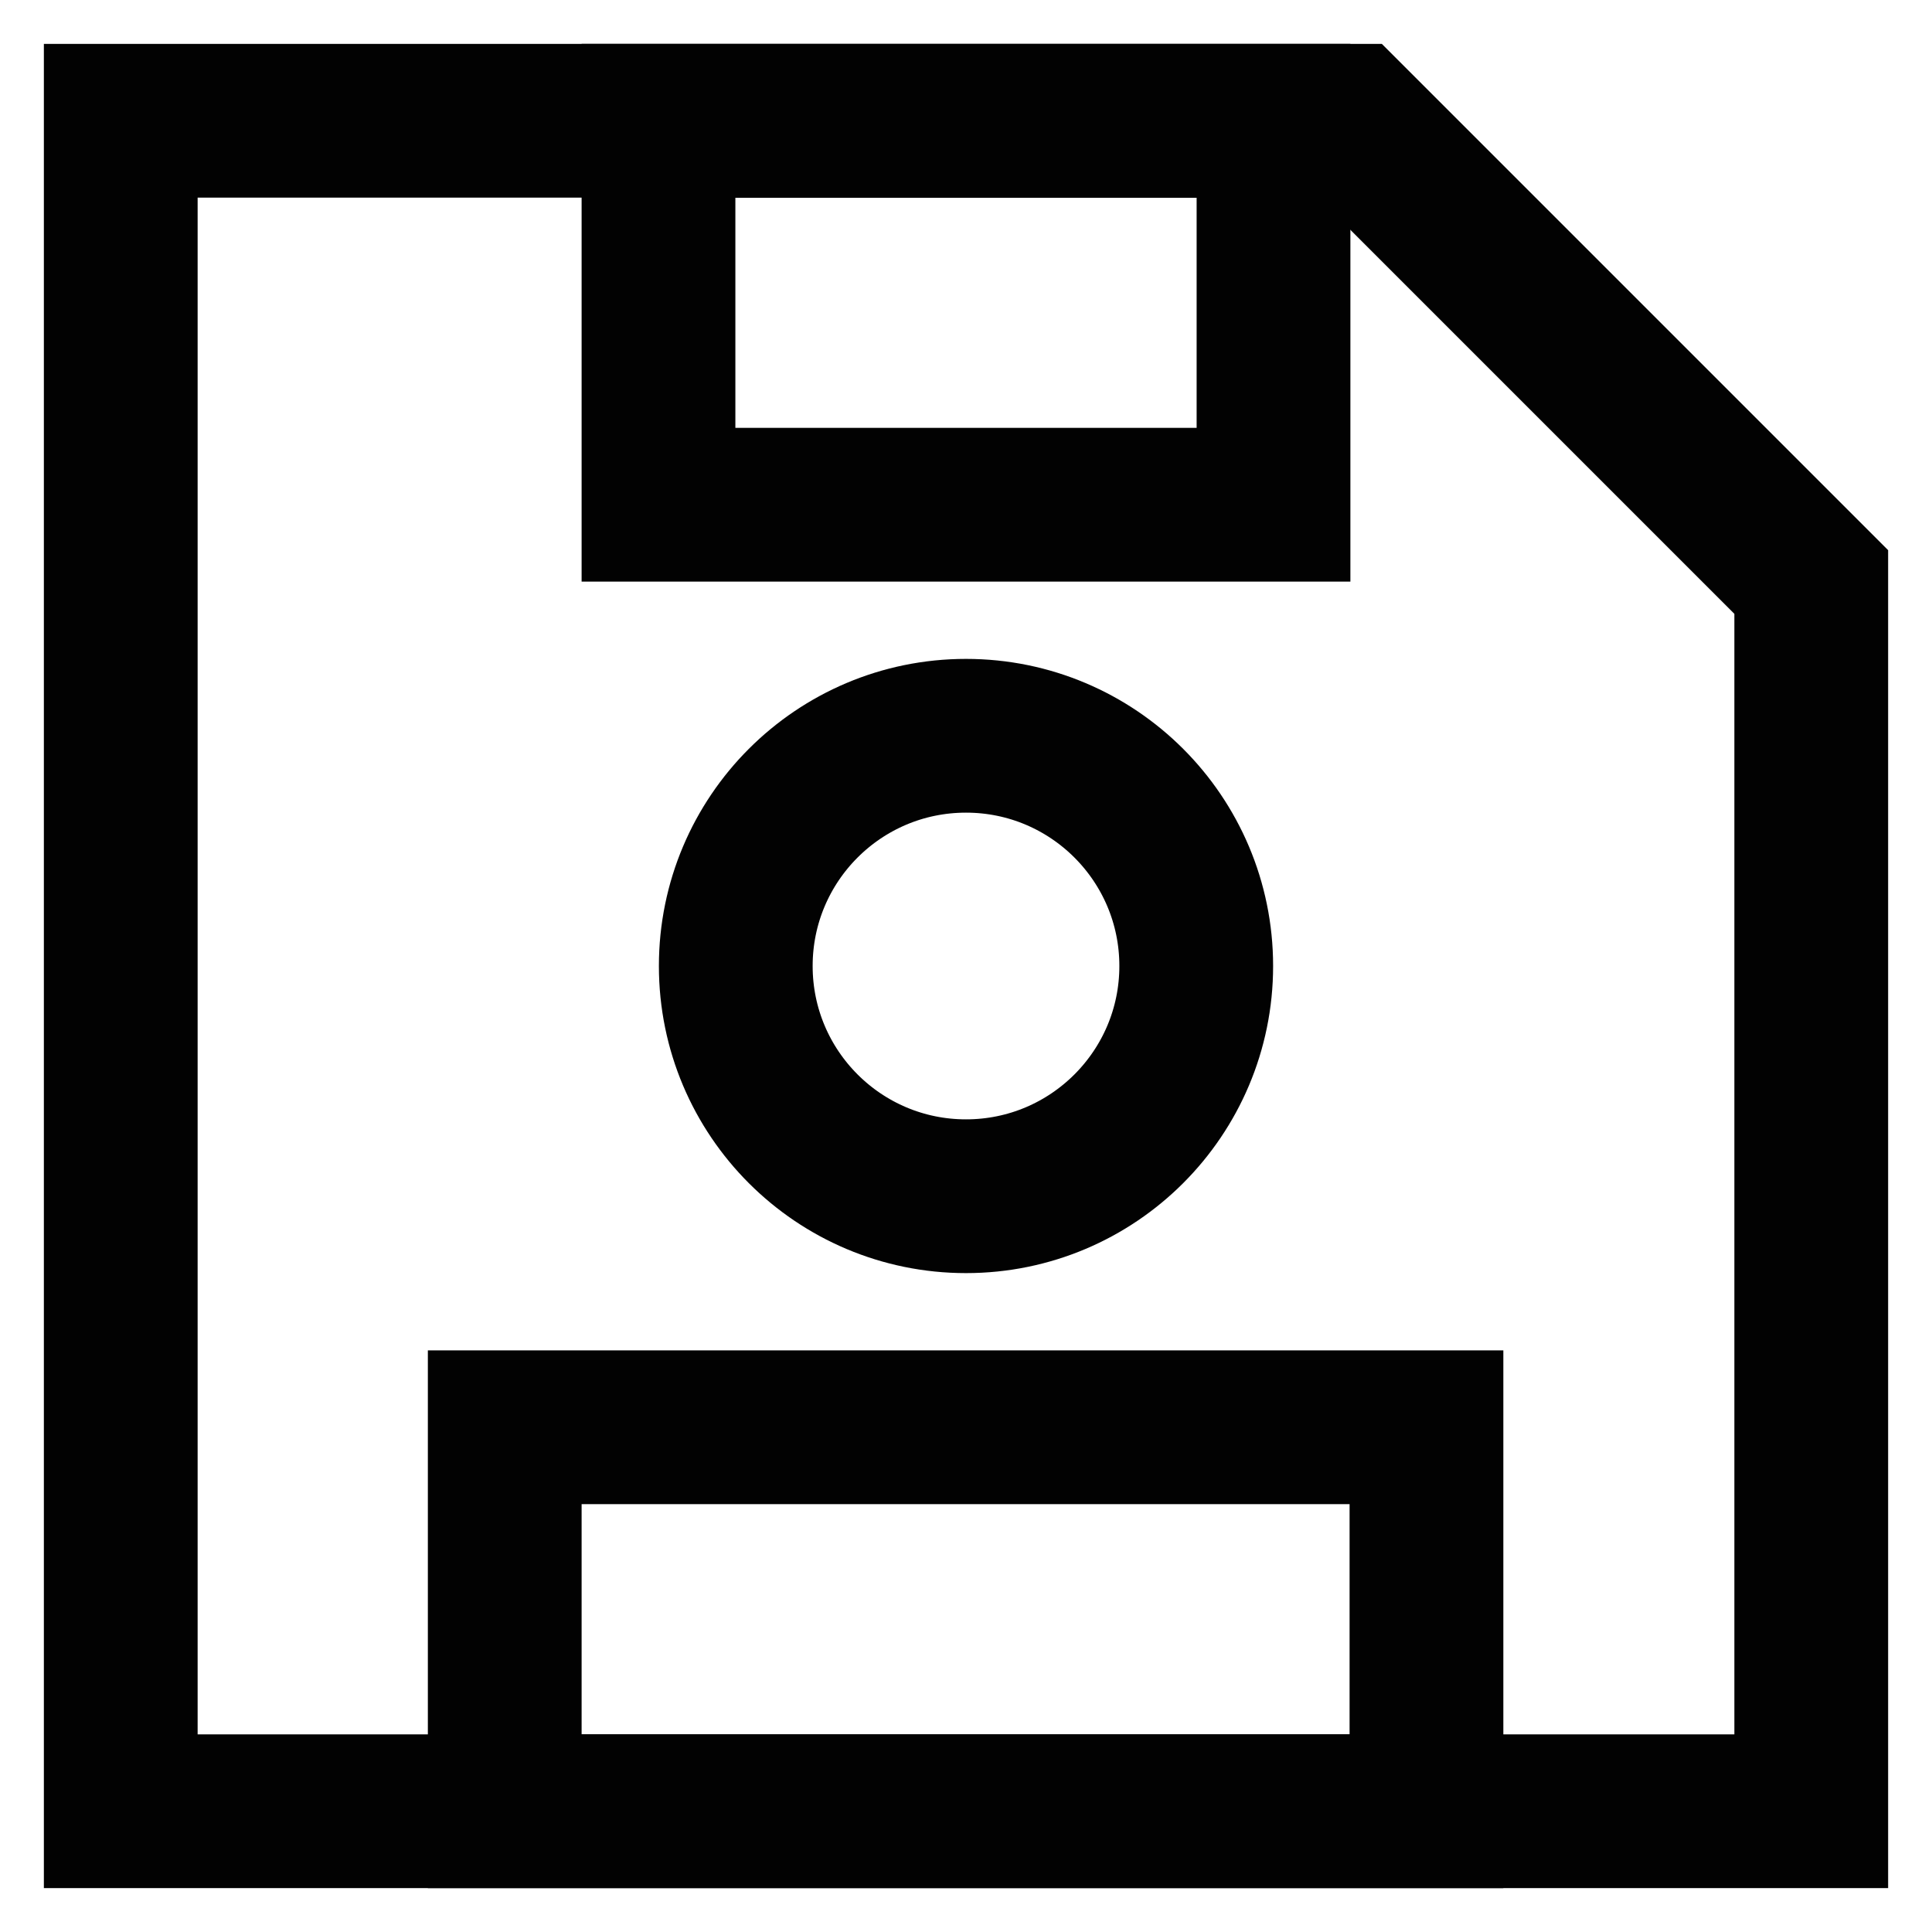
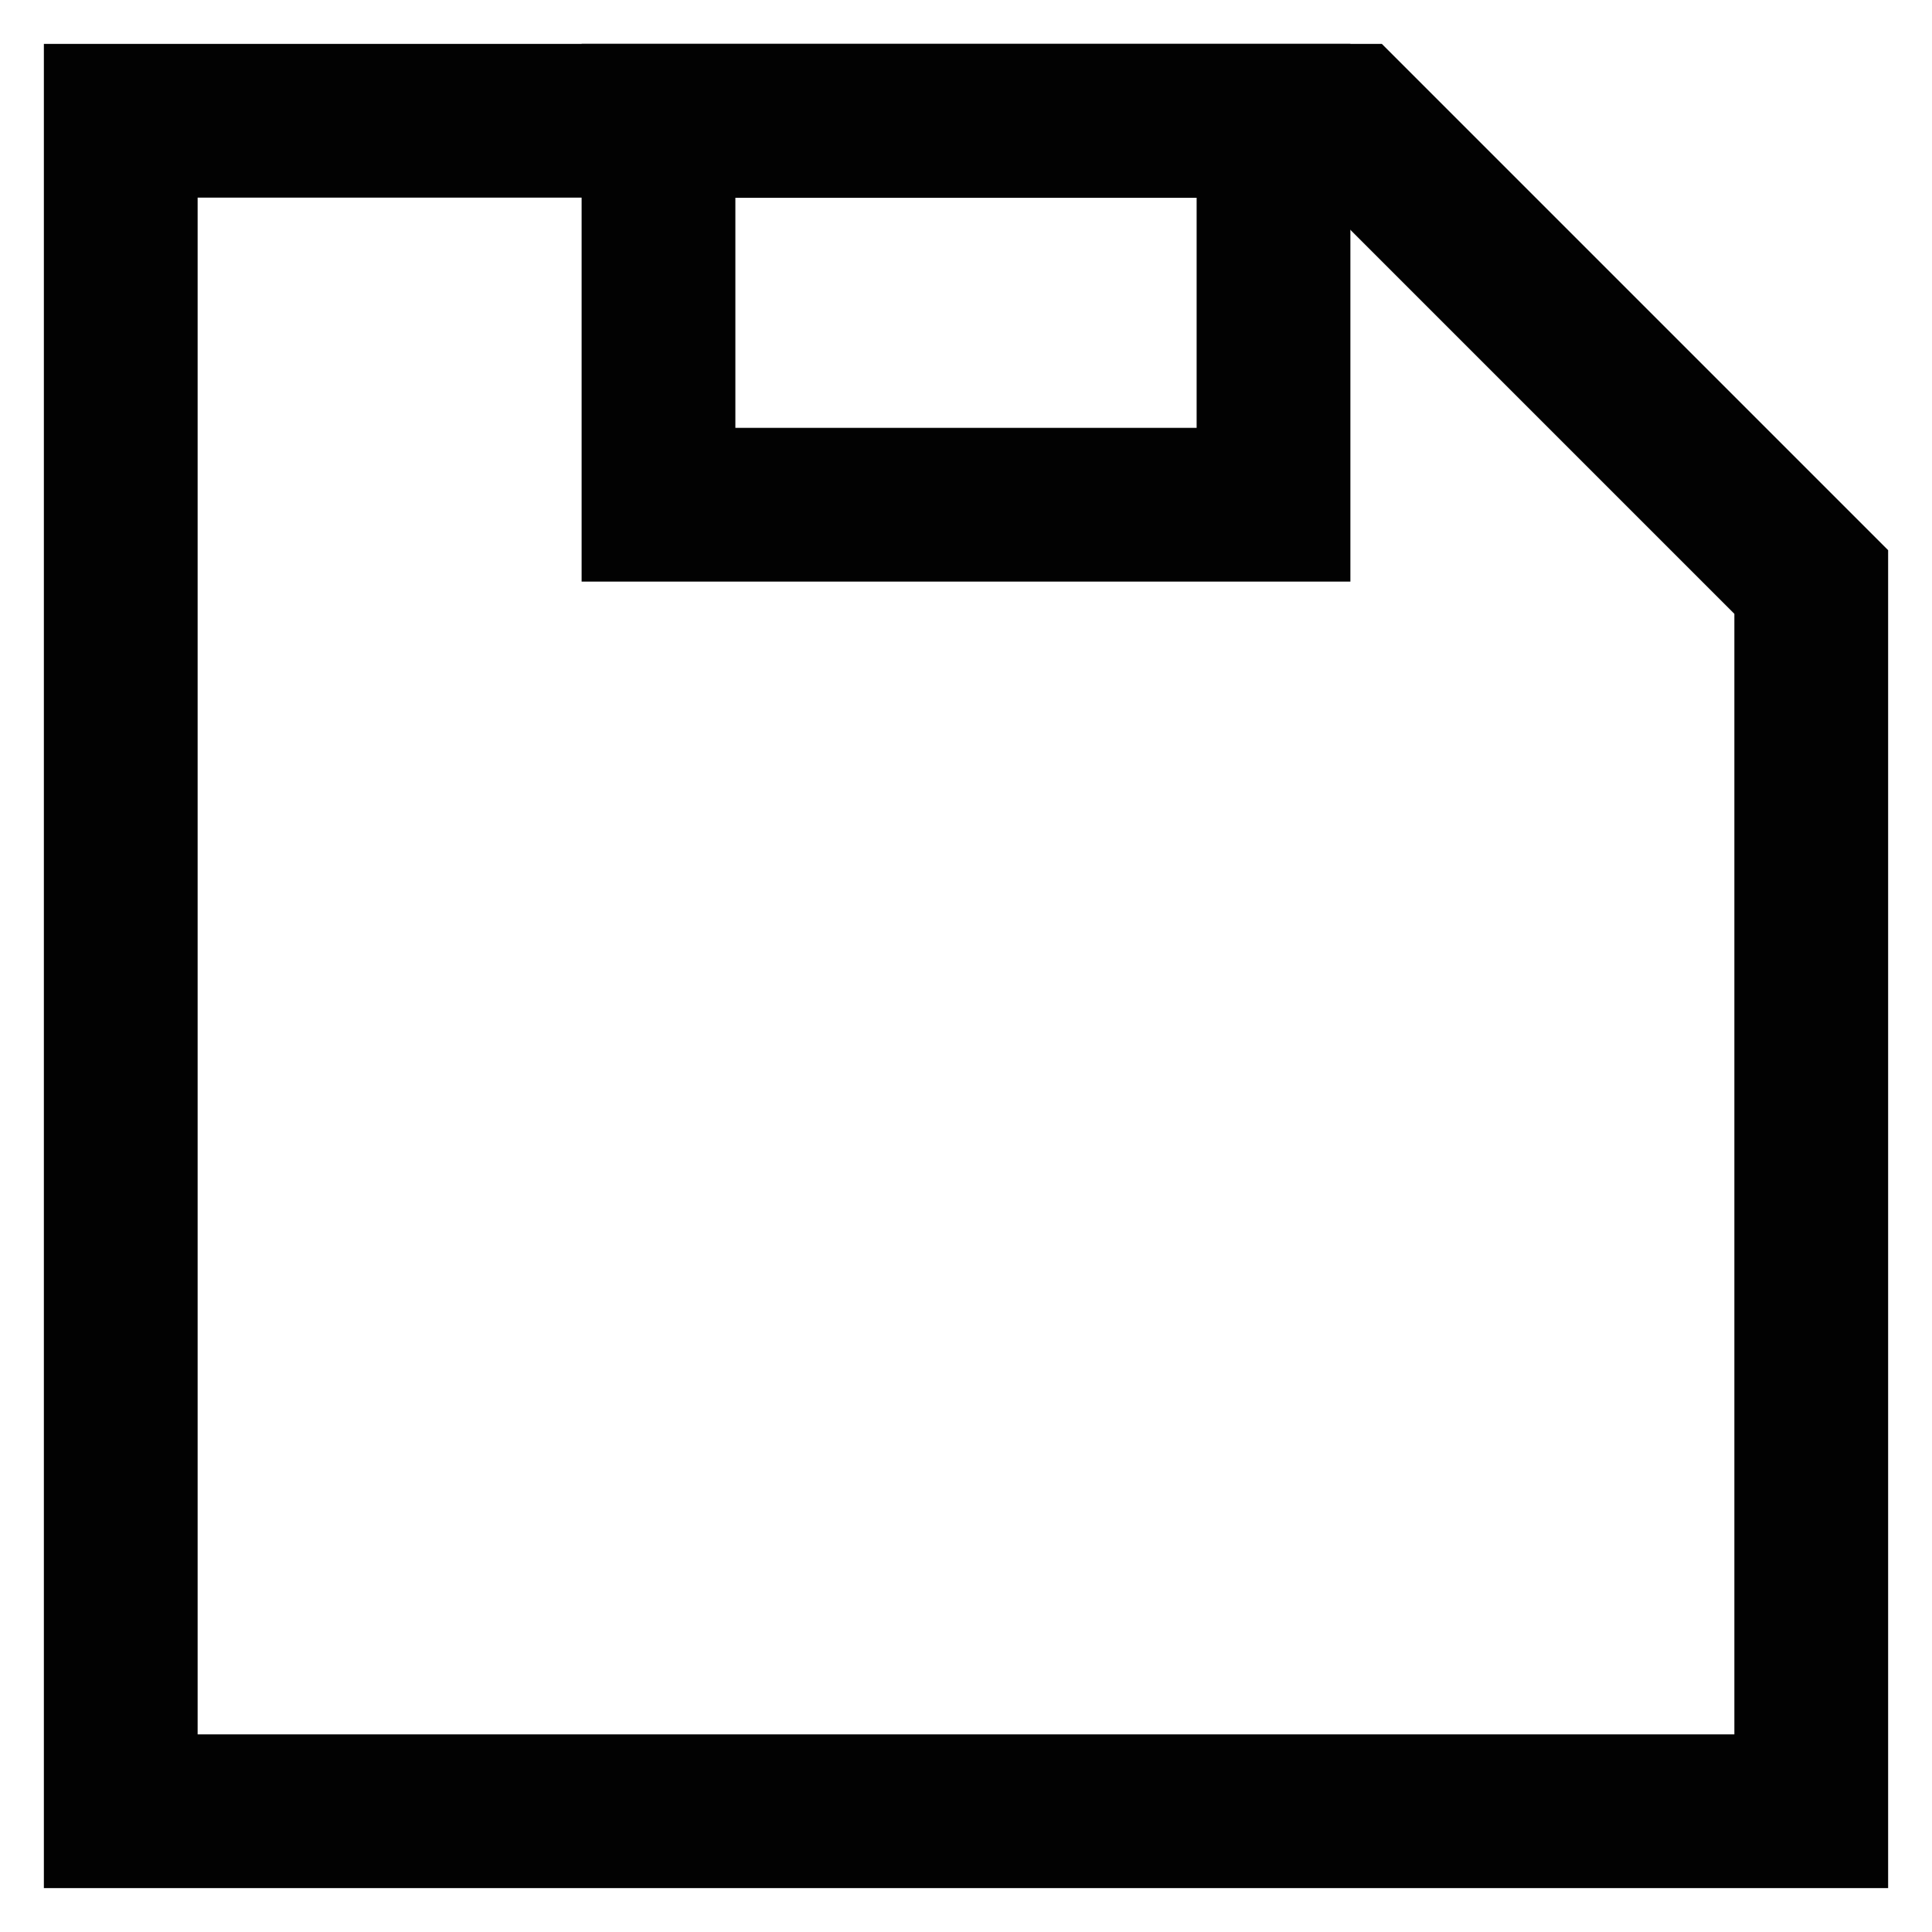
<svg xmlns="http://www.w3.org/2000/svg" width="800px" height="800px" viewBox="0 0 24 24" id="Layer_1" data-name="Layer 1">
  <defs>
    <style>.cls-1{fill:none;stroke:#020202;stroke-miterlimit:10;stroke-width:1.91px;}</style>
  </defs>
  <path class="cls-1" d="M22.5,22.5H1.5V1.5H16.77L22.5,7.23Z" />
  <rect class="cls-1" x="8.18" y="1.5" width="7.64" height="4.77" />
-   <rect class="cls-1" x="6.27" y="17.73" width="11.45" height="4.77" />
-   <circle class="cls-1" cx="12" cy="12" r="2.86" />
</svg>